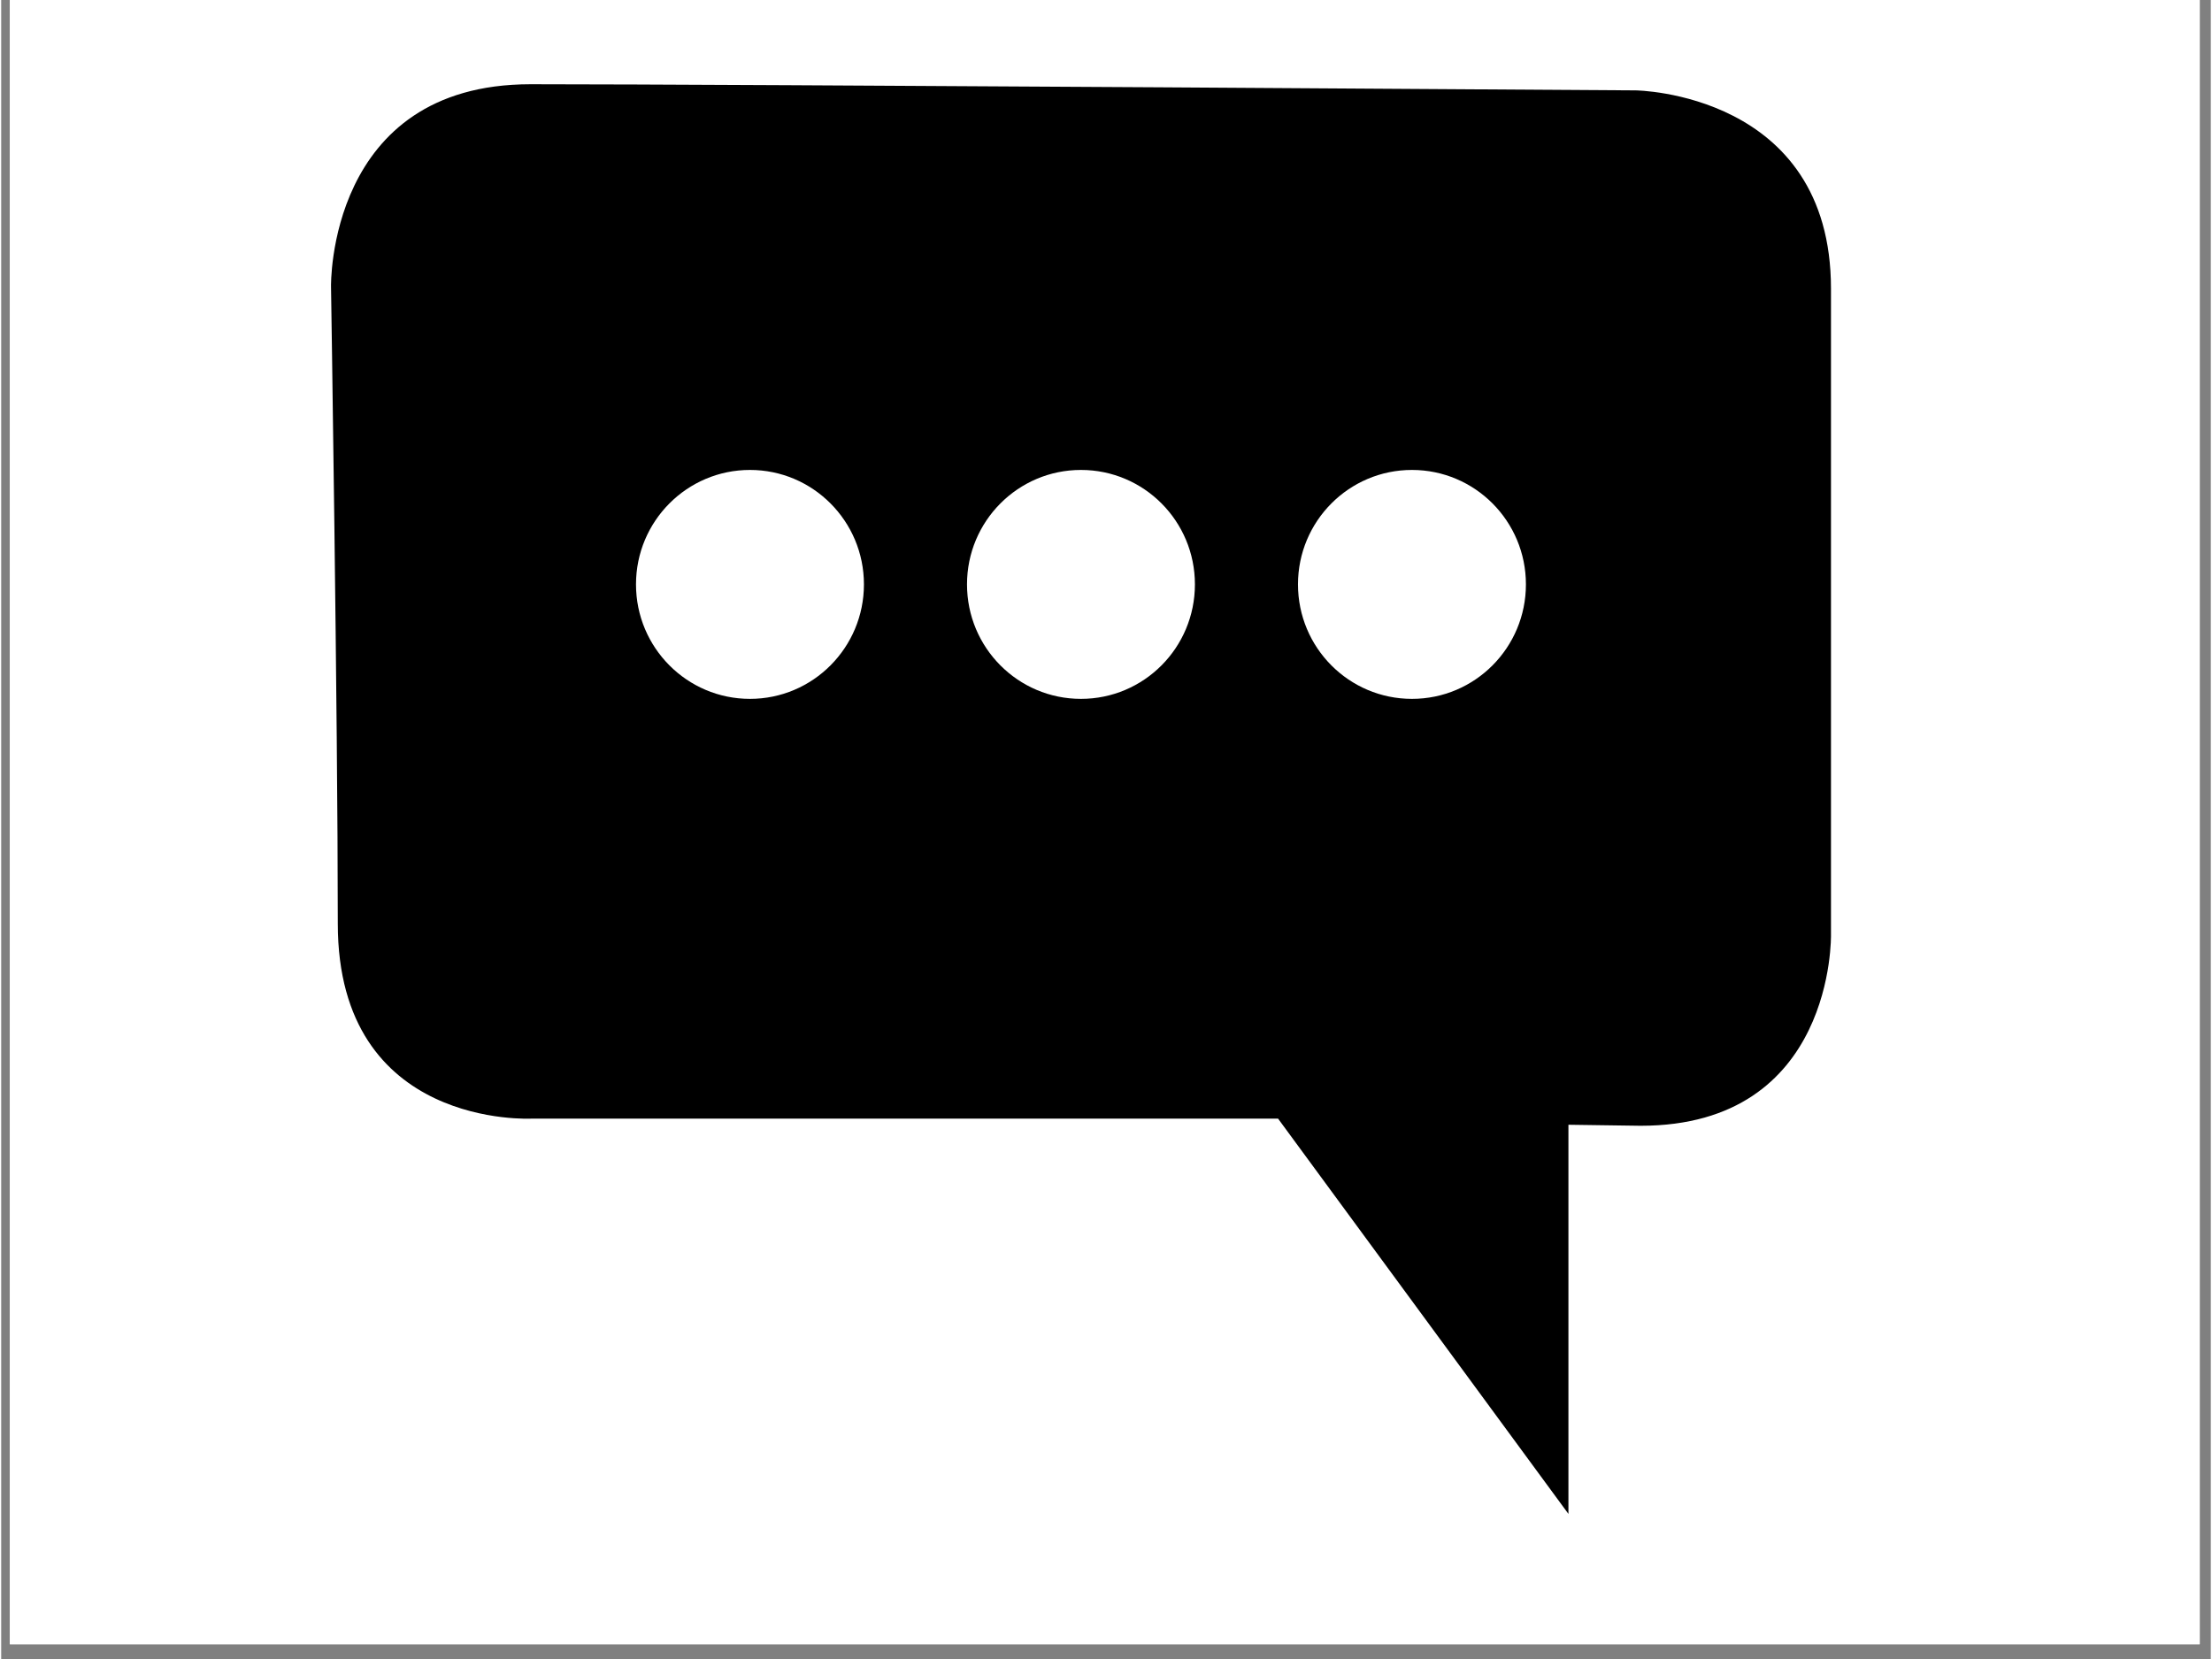
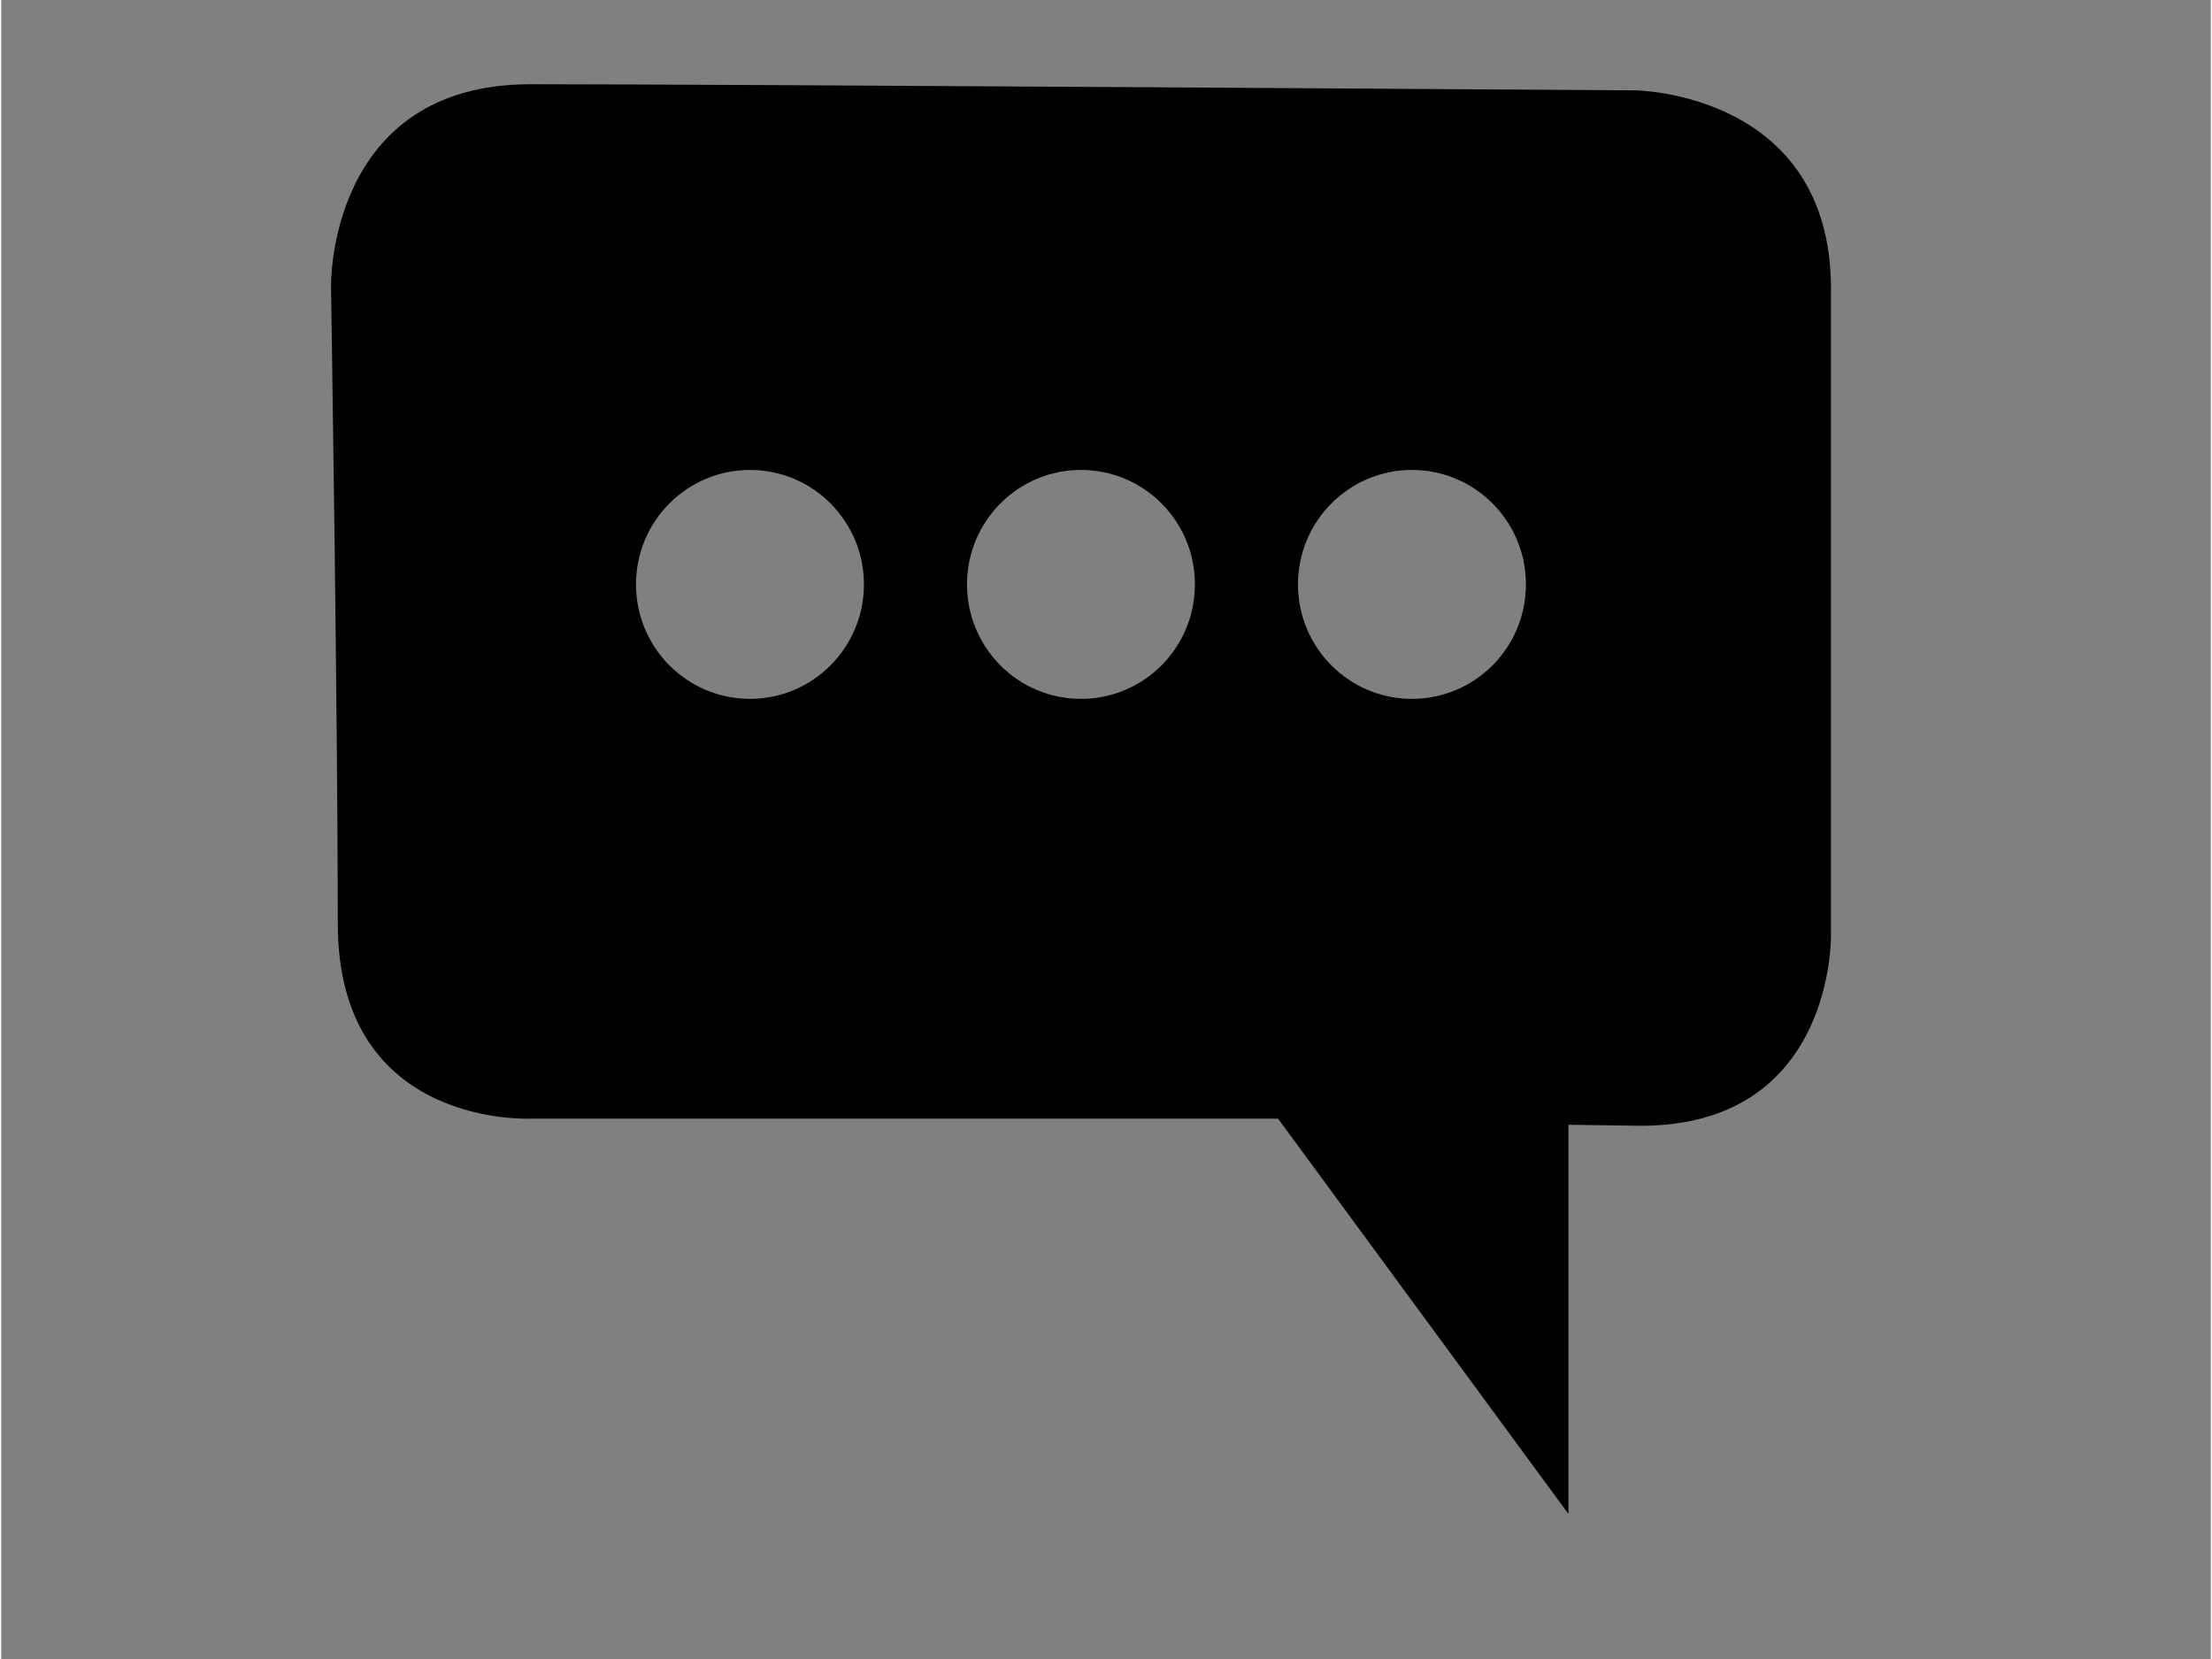
<svg xmlns="http://www.w3.org/2000/svg" version="1.2" preserveAspectRatio="xMidYMid meet" height="111" viewBox="0 0 110.88 83.25" zoomAndPan="magnify" width="148">
  <rect x="0" y="0" width="110.88" height="83.25" fill="#808080" stroke="none" />
  <defs>
    <clipPath id="c843e13e6a">
-       <path d="M 0.434 0 L 110.324 0 L 110.324 82.508 L 0.434 82.508 Z M 0.434 0" />
-     </clipPath>
+       </clipPath>
    <clipPath id="1ff4e22bfa">
      <path d="M 16.227 4 L 92 4 L 92 76 L 16.227 76 Z M 16.227 4" />
    </clipPath>
  </defs>
  <g id="5e02621b2a">
    <g clip-path="url(#c843e13e6a)" clip-rule="nonzero">
-       <path d="M 0.434 0 L 110.445 0 L 110.445 82.508 L 0.434 82.508 Z M 0.434 0" style="stroke:none;fill-rule:nonzero;fill:#ffffff;fill-opacity:1;" />
-       <path d="M 0.434 0 L 110.445 0 L 110.445 82.508 L 0.434 82.508 Z M 0.434 0" style="stroke:none;fill-rule:nonzero;fill:#ffffff;fill-opacity:1;" />
-     </g>
+       </g>
    <g clip-path="url(#1ff4e22bfa)" clip-rule="nonzero">
      <path d="M 16.551 14.383 C 16.551 14.383 16.348 4.227 26.562 4.227 C 36.777 4.227 82.016 4.535 82.016 4.535 C 82.016 4.535 91.82 4.637 91.82 14.484 C 91.82 24.332 91.82 46.902 91.82 46.902 C 91.82 46.902 92.027 56.492 82.27 56.492 L 78.645 56.441 L 78.645 75.969 L 64.074 56.133 L 26.629 56.133 C 26.629 56.133 16.891 56.676 16.891 46.352 C 16.891 36.027 16.551 14.383 16.551 14.383 Z M 43.293 29.324 C 43.293 26.152 40.73 23.582 37.574 23.582 C 34.414 23.582 31.855 26.156 31.855 29.324 C 31.855 32.5 34.418 35.07 37.574 35.07 C 40.73 35.07 43.293 32.5 43.293 29.324 Z M 76.512 29.324 C 76.512 26.152 73.953 23.582 70.793 23.582 C 67.633 23.582 65.074 26.156 65.074 29.324 C 65.074 32.5 67.633 35.07 70.793 35.07 C 73.953 35.07 76.512 32.5 76.512 29.324 Z M 59.902 29.324 C 59.902 26.152 57.344 23.582 54.184 23.582 C 51.023 23.582 48.465 26.156 48.465 29.324 C 48.465 32.5 51.023 35.07 54.184 35.07 C 57.344 35.07 59.902 32.5 59.902 29.324 Z M 59.902 29.324" style="stroke:none;fill-rule:nonzero;fill:#000000;fill-opacity:1;" />
    </g>
  </g>
</svg>